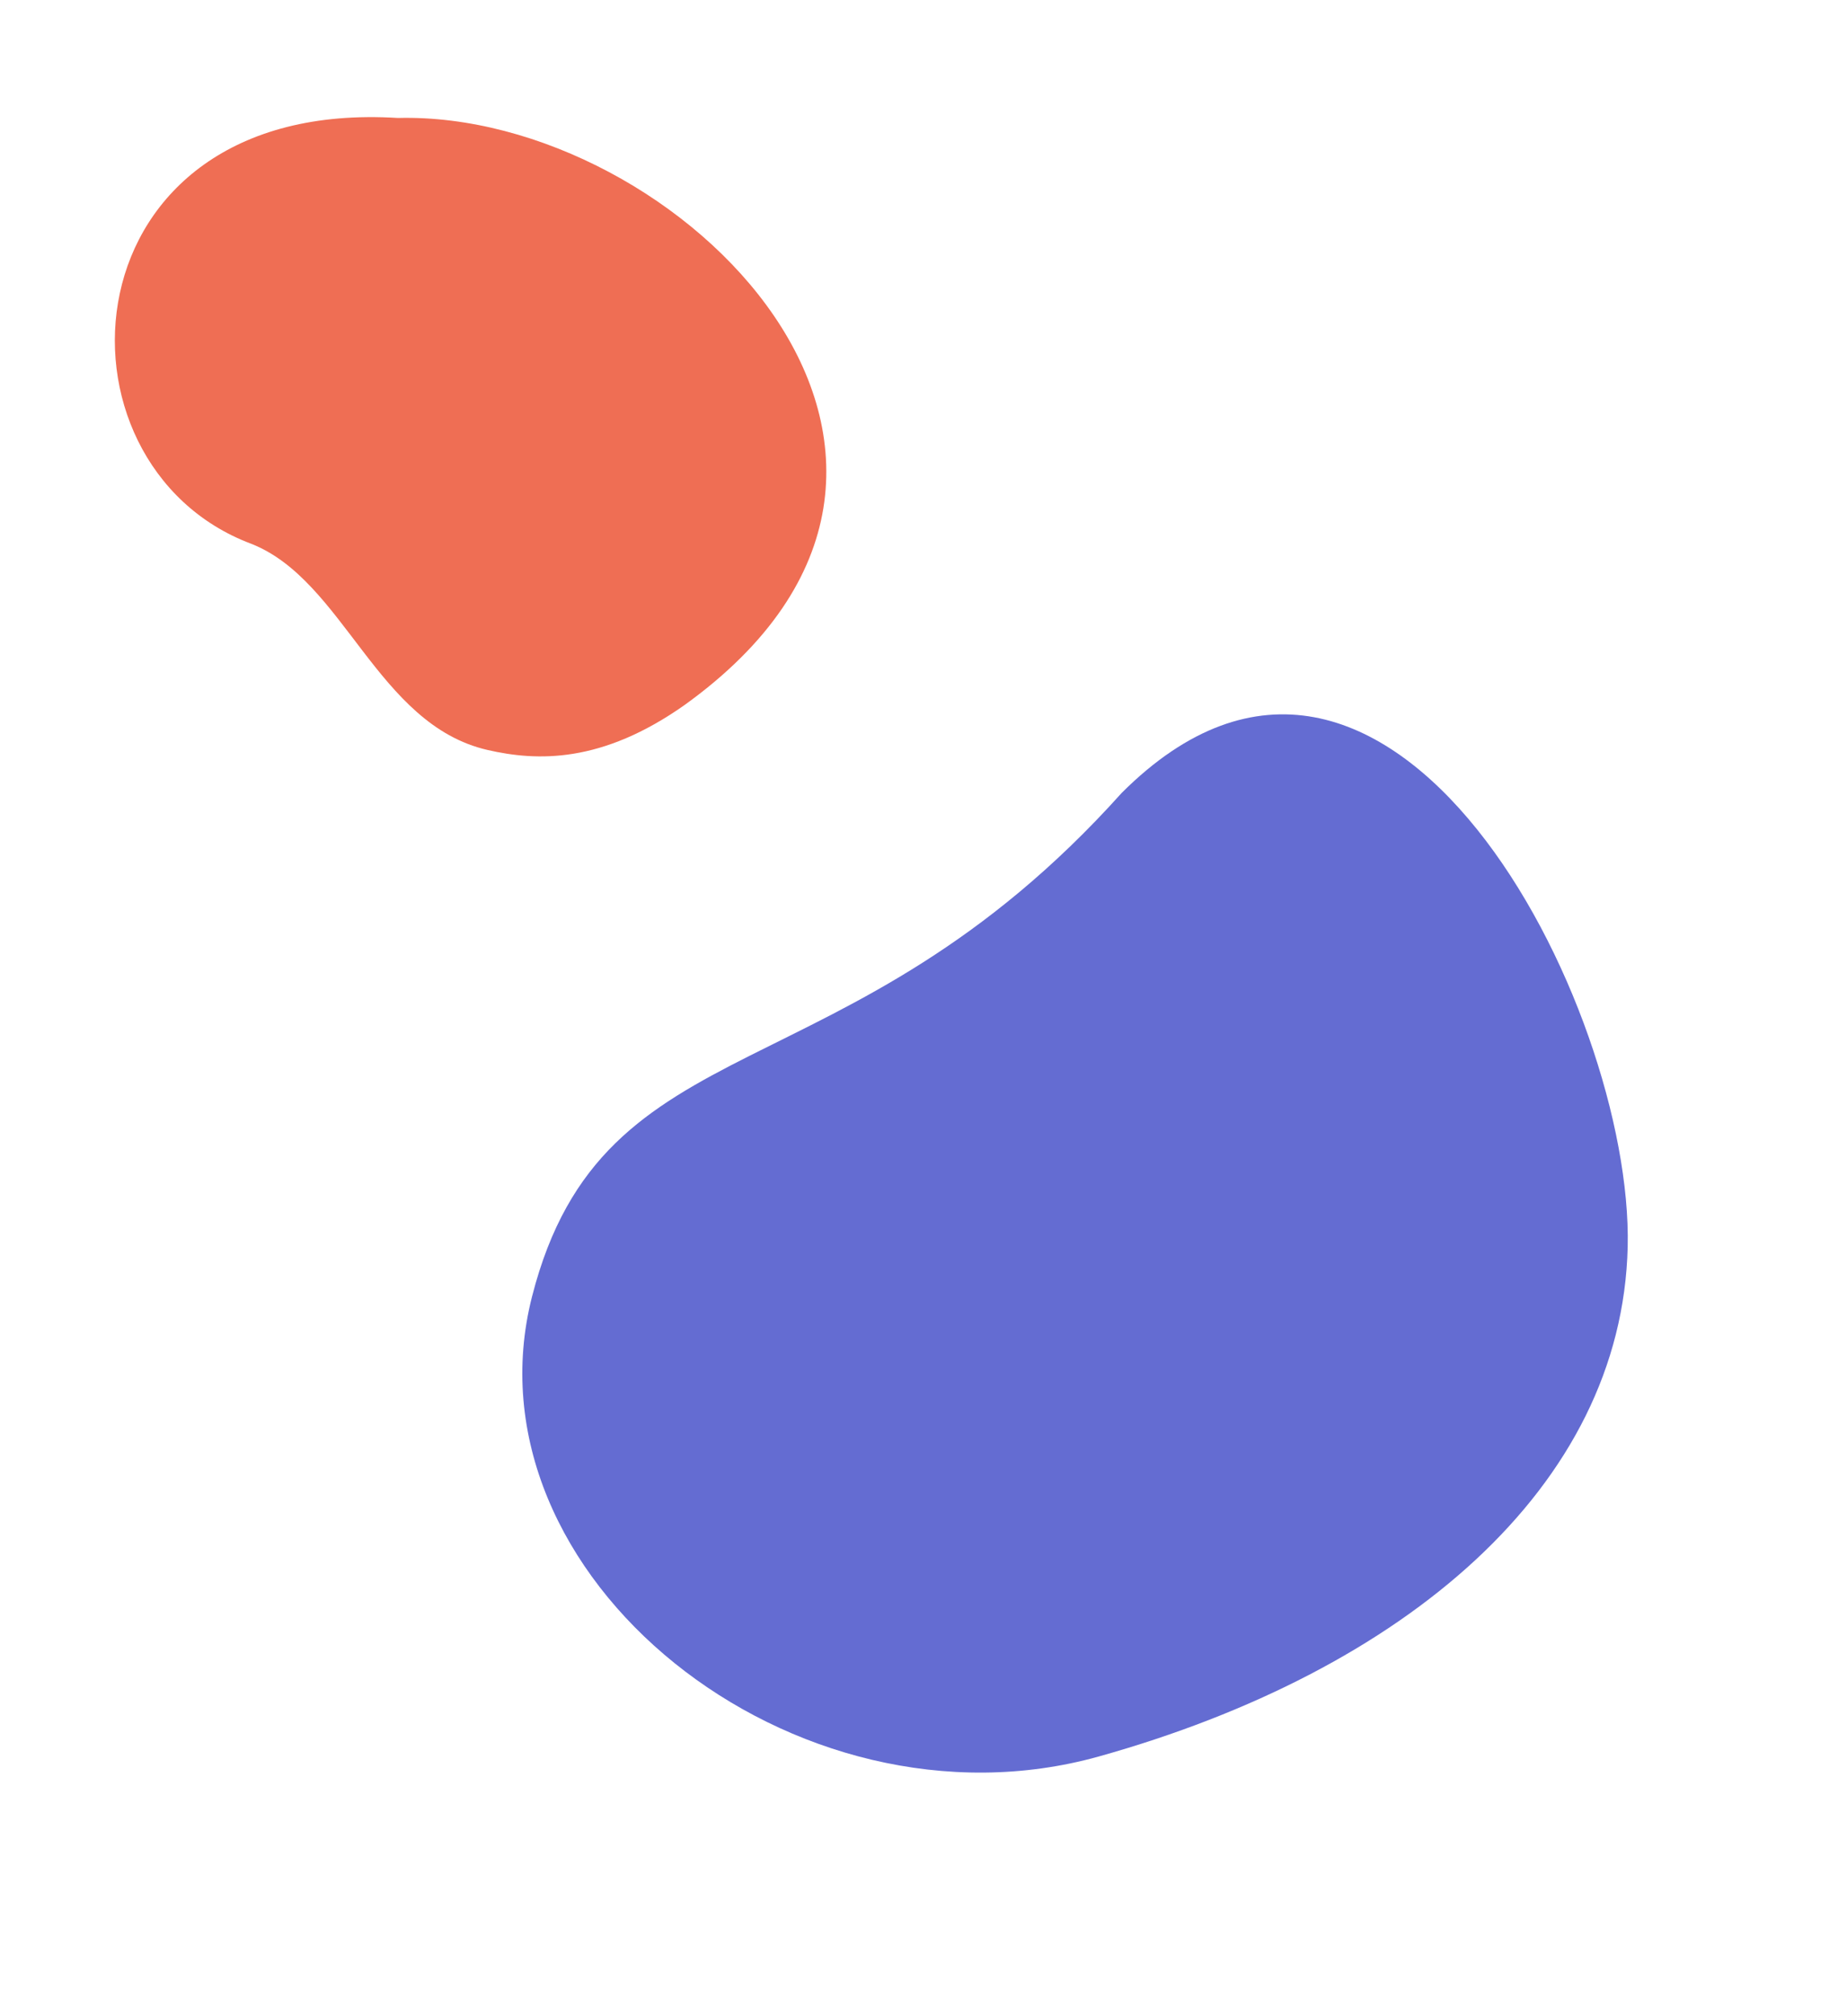
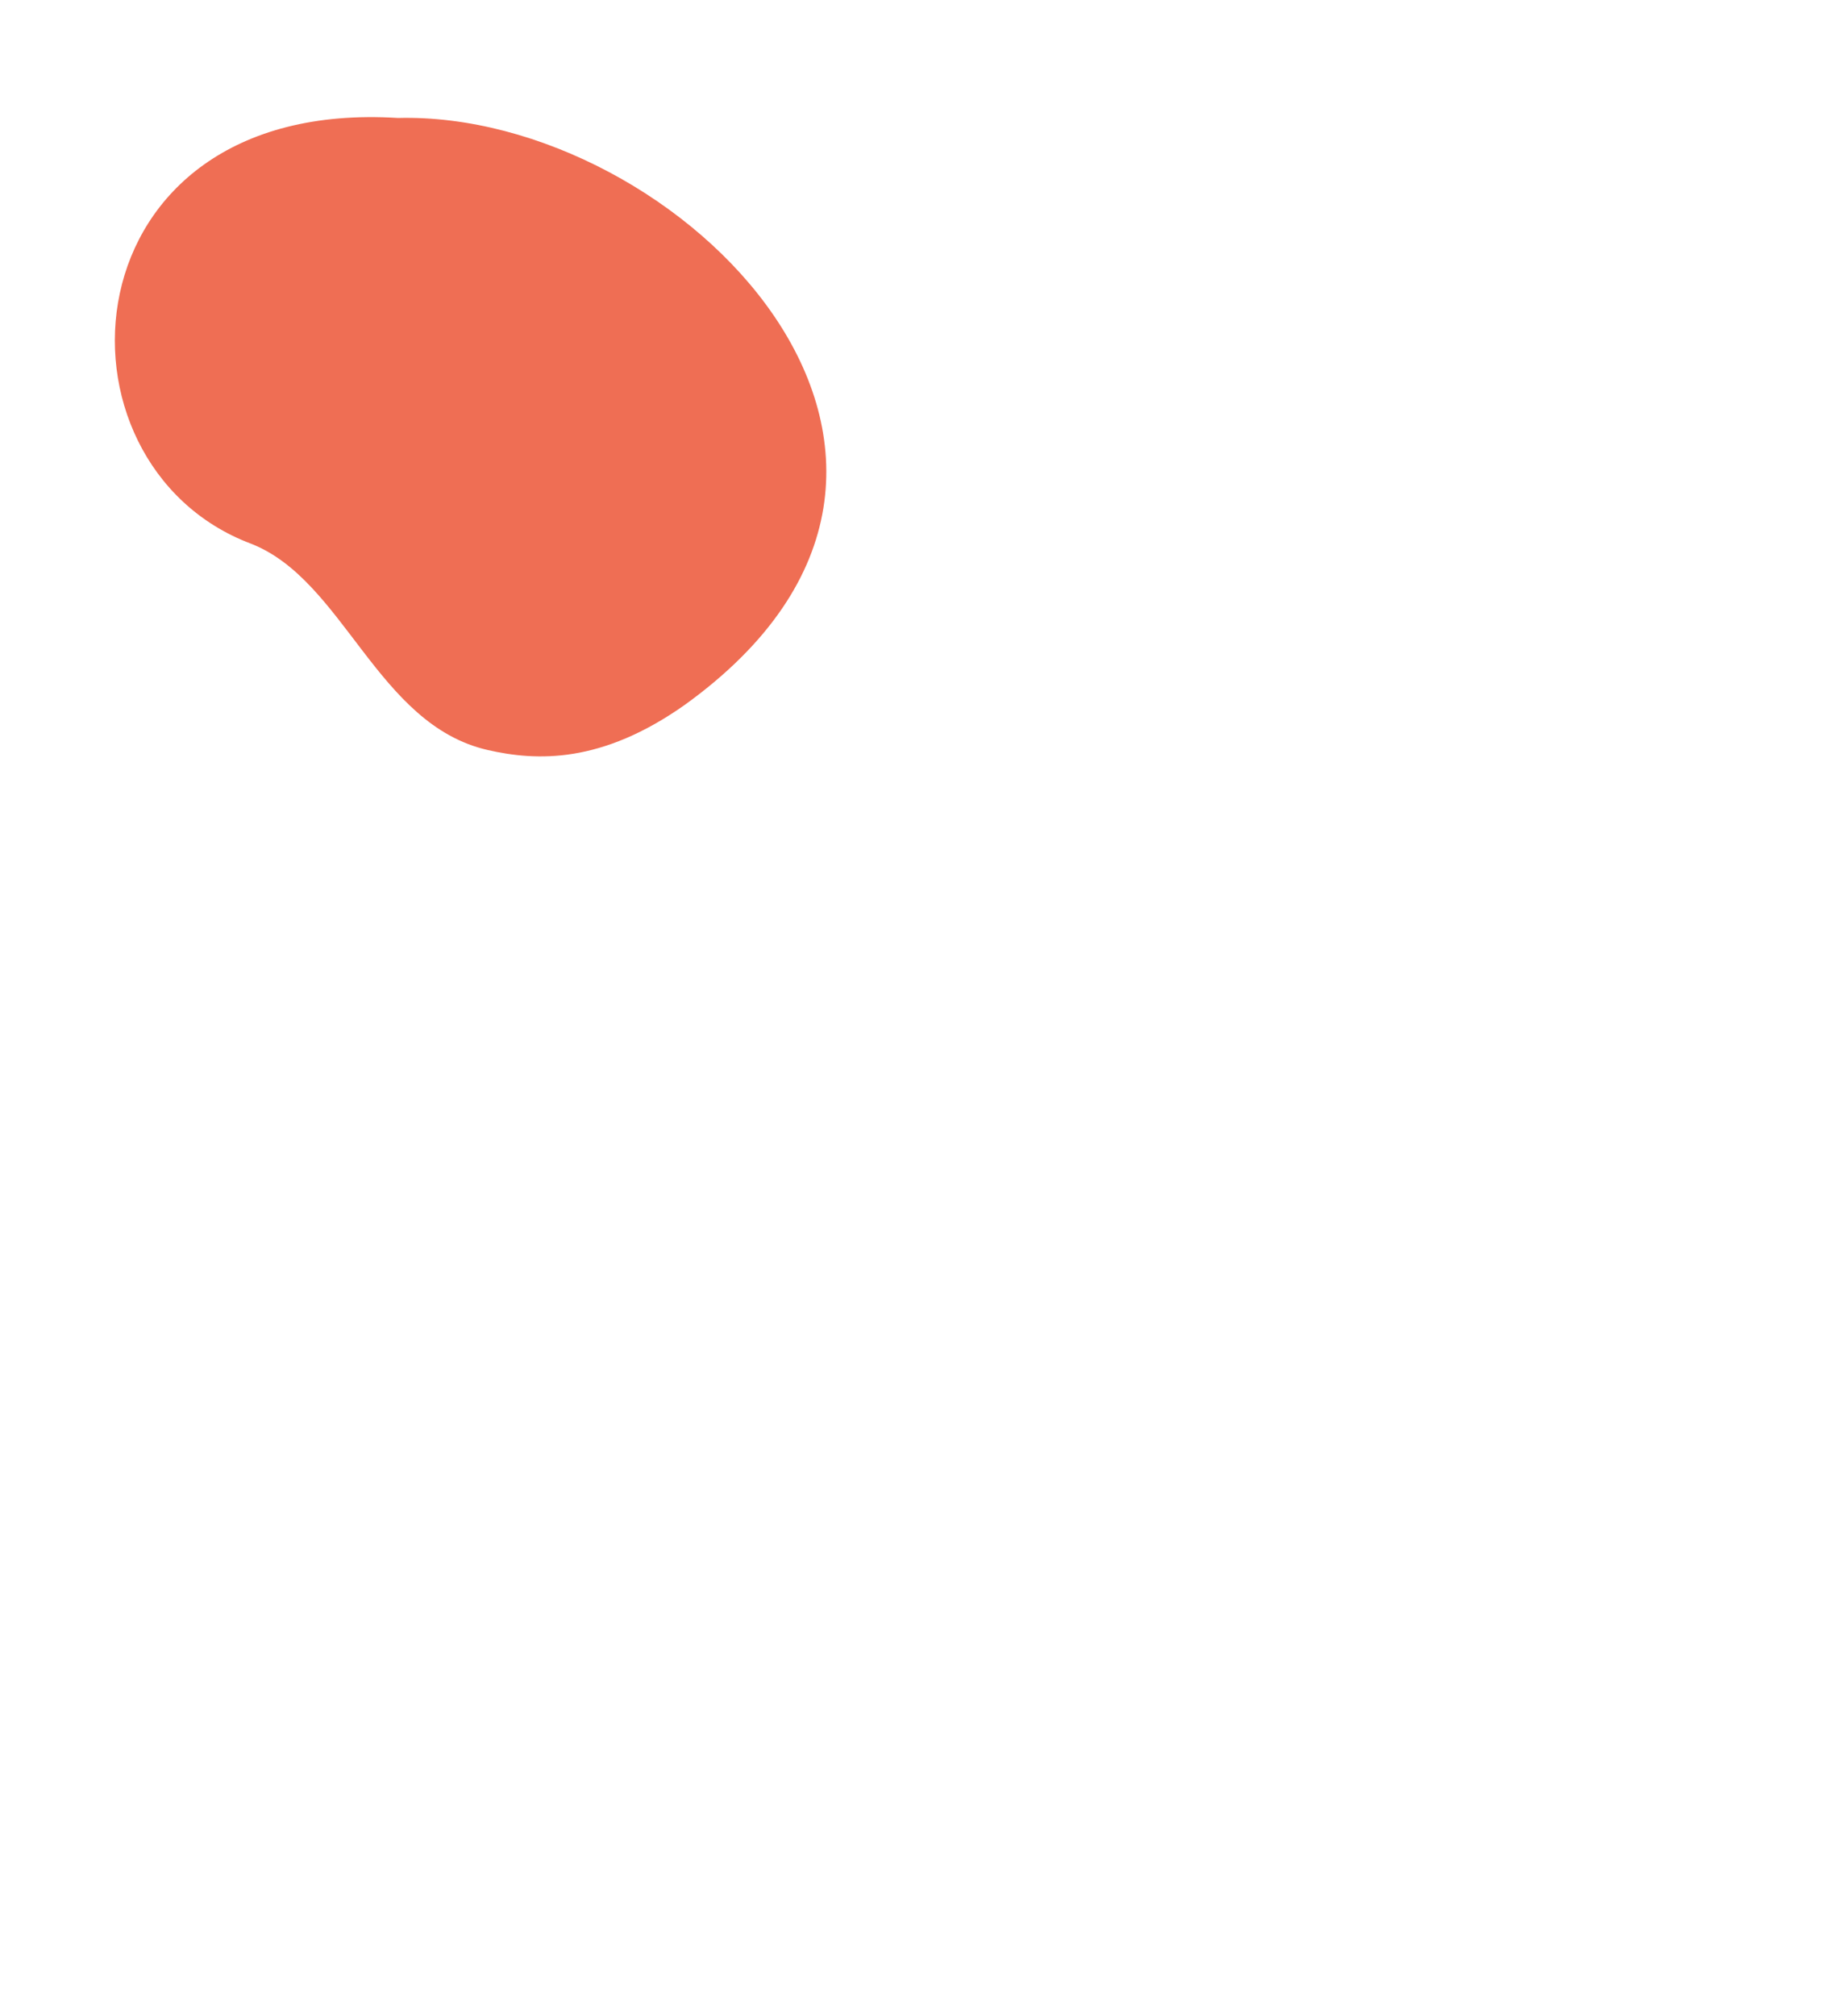
<svg xmlns="http://www.w3.org/2000/svg" width="274" height="299" fill="none">
-   <path d="M78.934 192.264c10.595-41.452 46.312-28.821 87.465-74.664 39.661-39.626 75.901 31.59 75.066 67.312-.836 35.722-33.234 62.926-78.412 75.576-45.178 12.651-94.717-26.775-84.12-68.224Z" fill="#646CD2" />
  <path d="M101.619 104.514c-12.37 8.756-21.976 8.392-29.29 6.714-16.443-3.774-21.259-25.19-35.087-30.59C5.967 68.863 9.342 14.41 59.036 17.495c41.562-1.07 93.154 50.548 42.583 87.019Z" fill="#EF6E54" />
</svg>